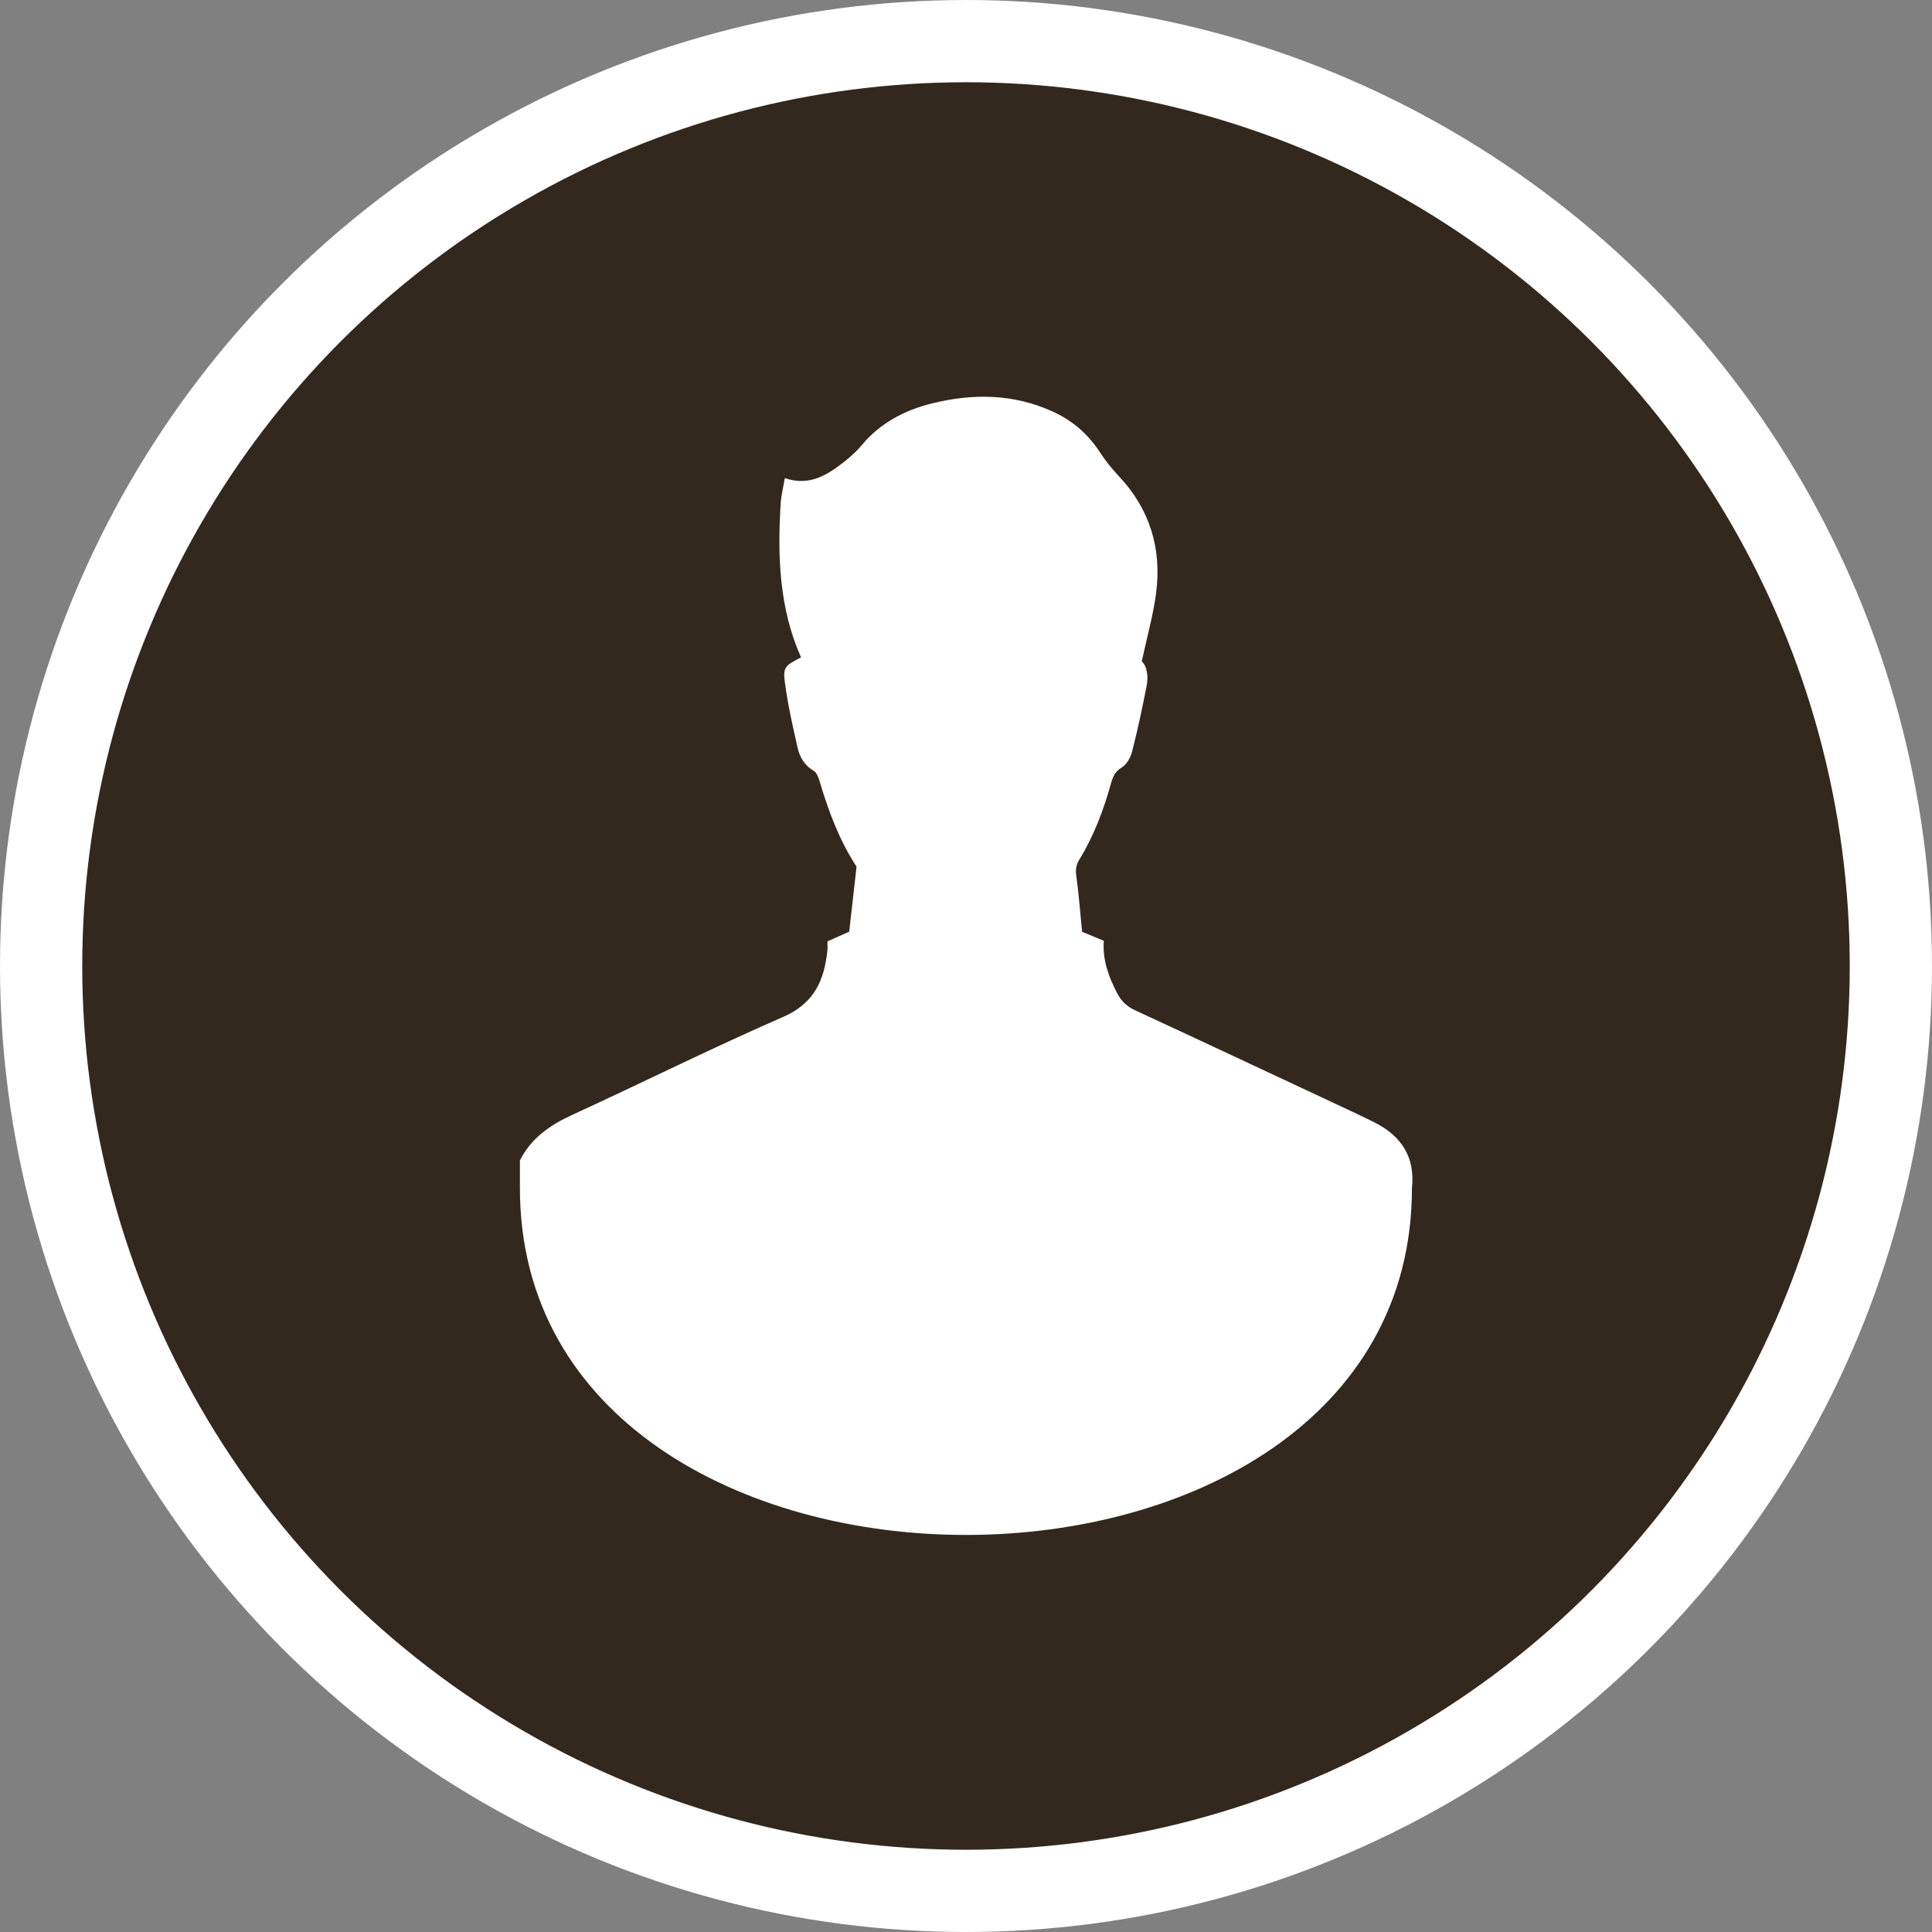
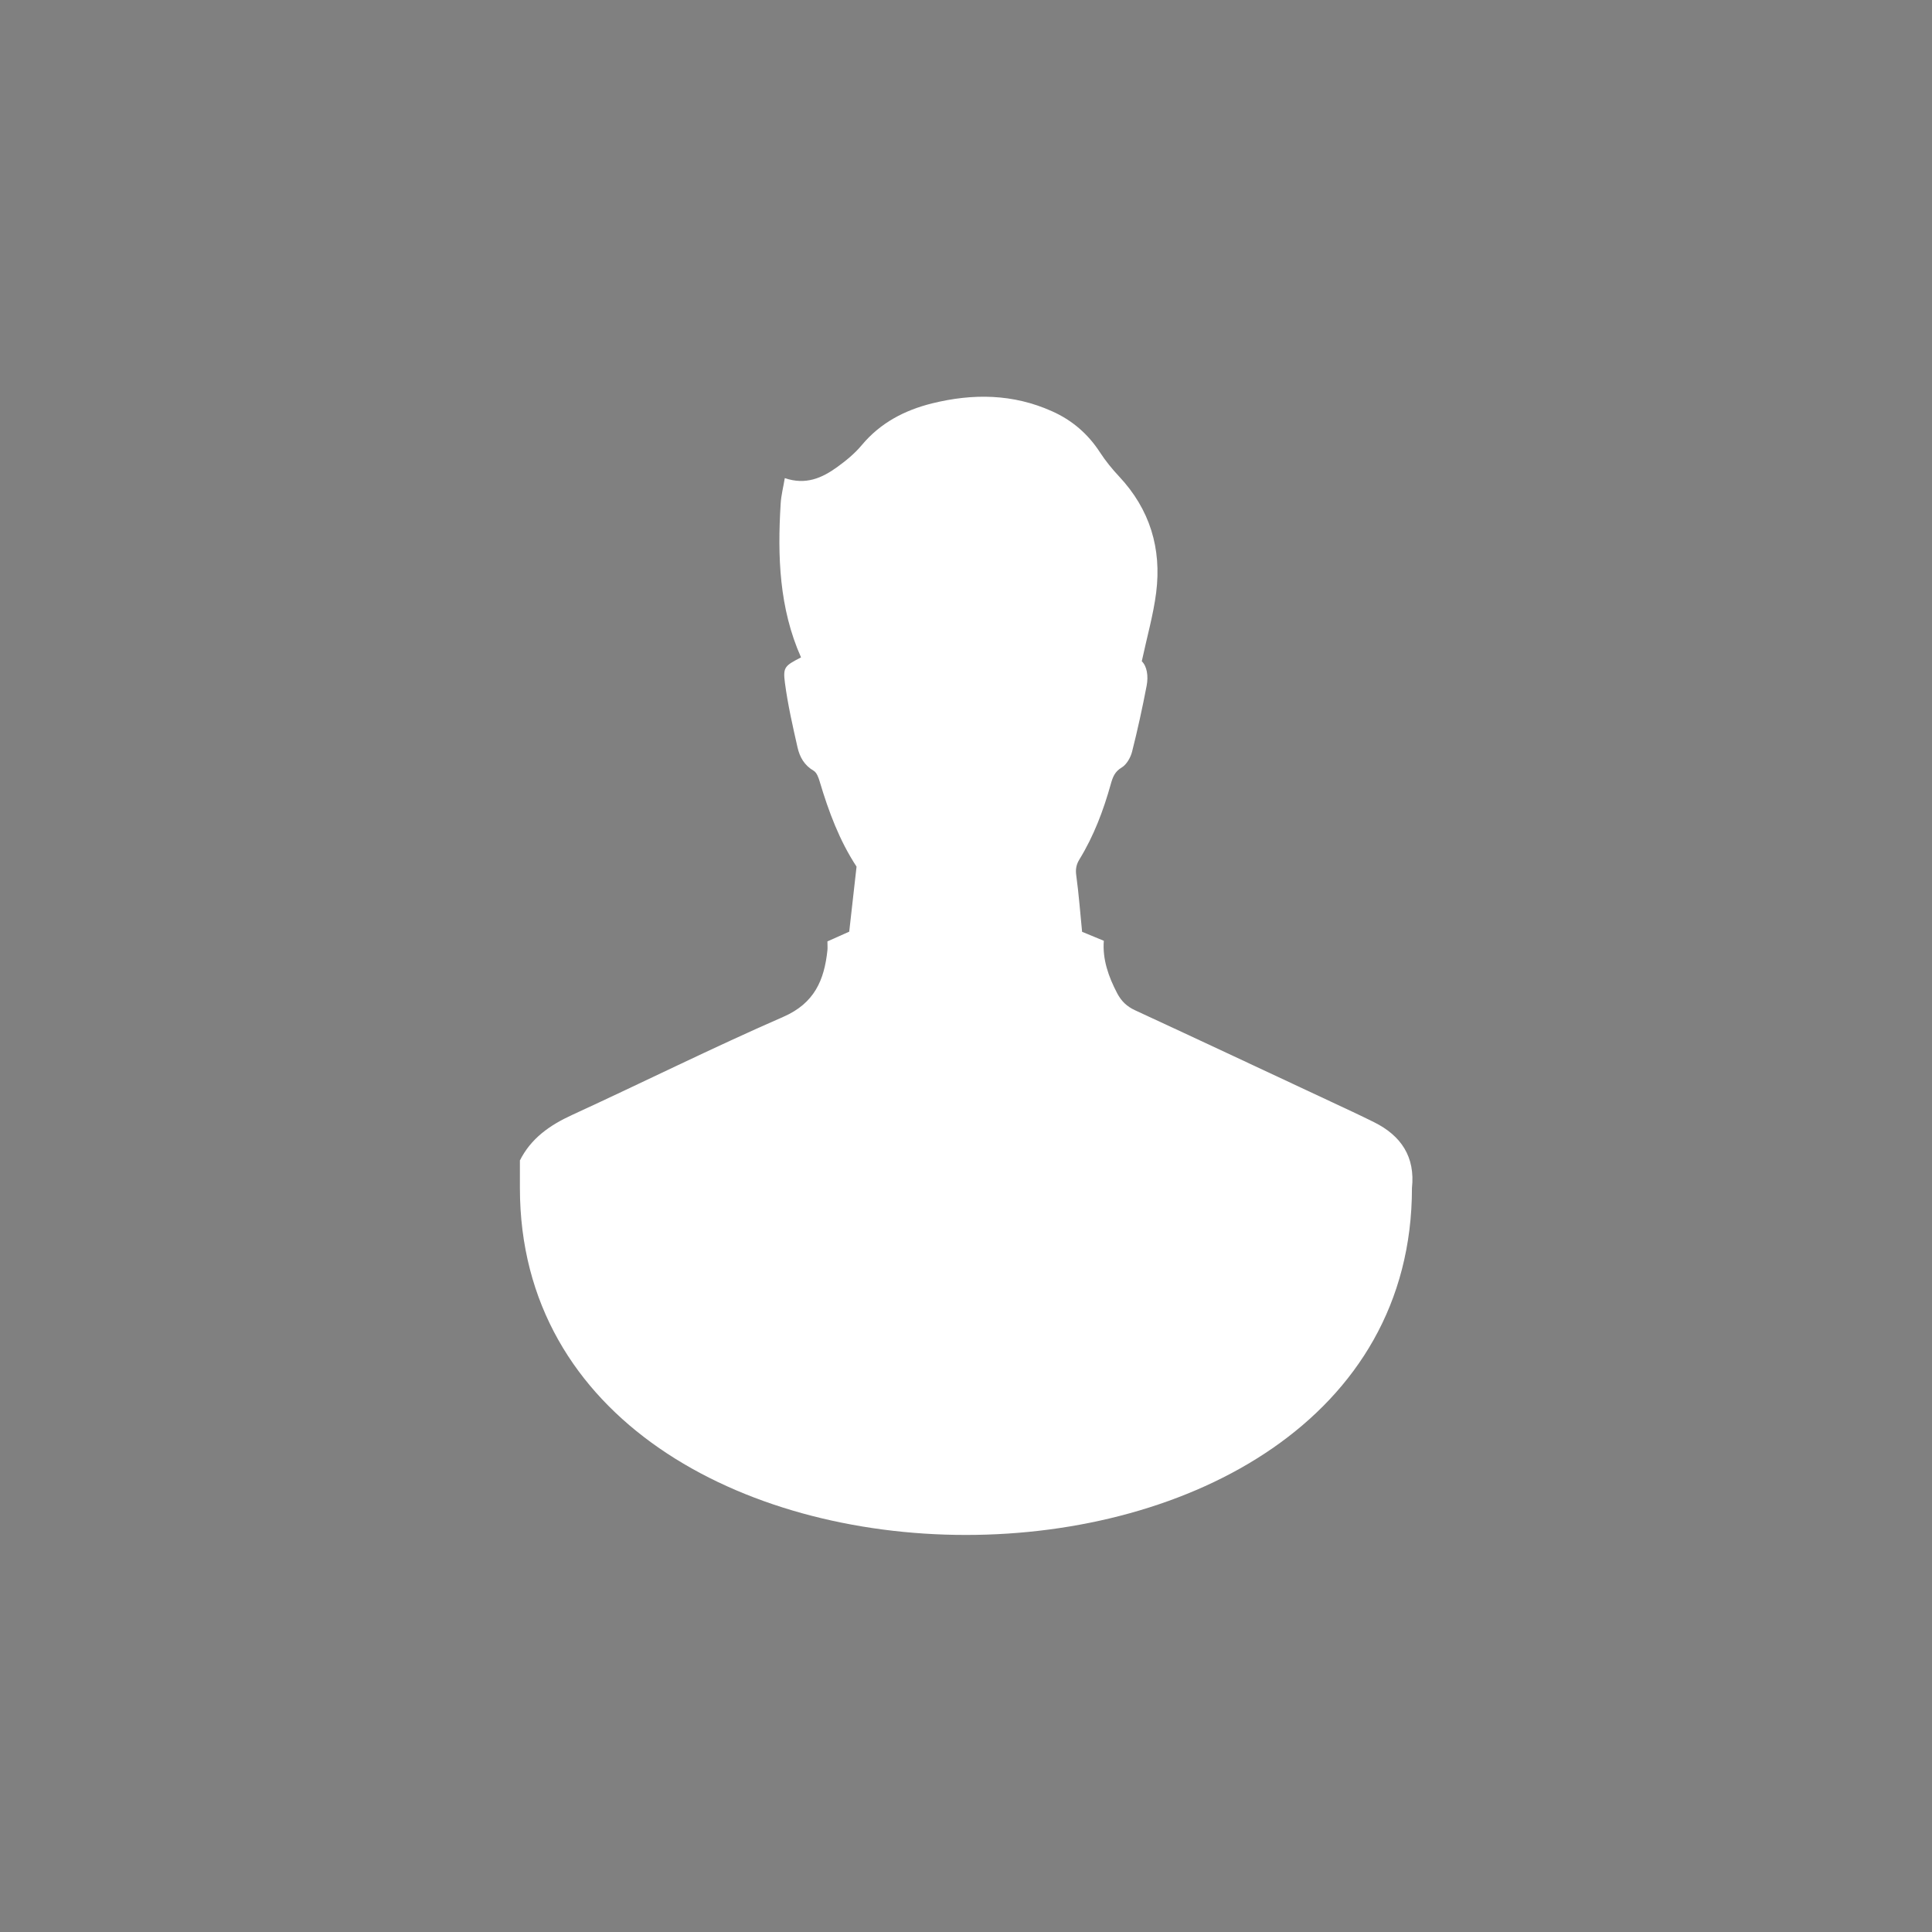
<svg xmlns="http://www.w3.org/2000/svg" id="Layer_2" data-name="Layer 2" viewBox="0 0 281.9 281.9">
  <rect x="0" y="0" width="281.9" height="281.9" fill="#808080" stroke="none" />
  <defs>
    <style>      .cls-1 {        fill: #fff;      }      .cls-2 {        fill: #32281e;        stroke: #fff;        stroke-miterlimit: 10;        stroke-width: 12px;      }    </style>
  </defs>
  <g id="Layer_1-2" data-name="Layer 1">
    <g>
-       <circle class="cls-2" cx="140.95" cy="140.95" r="134.95" />
      <path class="cls-1" d="m75.83,169.38c1.63-3.29,4.39-5.2,7.65-6.7,10.3-4.73,20.45-9.79,30.83-14.32,4.53-1.98,5.96-5.36,6.42-9.7.04-.37,0-.75,0-1.3.97-.43,1.97-.88,3.18-1.42.35-3.09.71-6.26,1.07-9.49-2.49-3.79-4.07-8.03-5.37-12.39-.17-.58-.43-1.33-.89-1.6-1.36-.79-2.04-2.01-2.35-3.4-.71-3.12-1.42-6.25-1.84-9.42-.31-2.32,0-2.5,2.35-3.72-3.19-7.16-3.45-14.77-2.97-22.46.07-1.19.38-2.36.6-3.7,3.06,1.05,5.44-.02,7.63-1.6,1.29-.93,2.57-1.98,3.59-3.2,2.73-3.27,6.26-5.11,10.3-6.11,5.94-1.46,11.77-1.4,17.46,1.15,2.94,1.31,5.24,3.29,7,5.99.81,1.25,1.77,2.43,2.79,3.52,4.5,4.8,6.23,10.51,5.42,16.94-.41,3.25-1.33,6.44-2.1,10.03.76.74.98,2.16.71,3.57-.62,3.23-1.32,6.45-2.13,9.64-.22.85-.79,1.86-1.5,2.29-1.04.62-1.32,1.42-1.61,2.45-1.07,3.83-2.47,7.54-4.56,10.95-.47.76-.6,1.45-.47,2.36.37,2.7.57,5.43.85,8.22,1.04.43,1.98.82,3.17,1.31-.21,2.69.67,5.22,1.95,7.66.6,1.14,1.4,1.92,2.59,2.47,9.51,4.4,19,8.86,28.5,13.3,2.14,1,4.28,1.99,6.39,3.04,3.96,1.97,6.02,5.06,5.53,9.6,0,67.5-130.16,67.5-130.16,0,0-1.33,0-2.65,0-3.98Z" />
    </g>
  </g>
</svg>